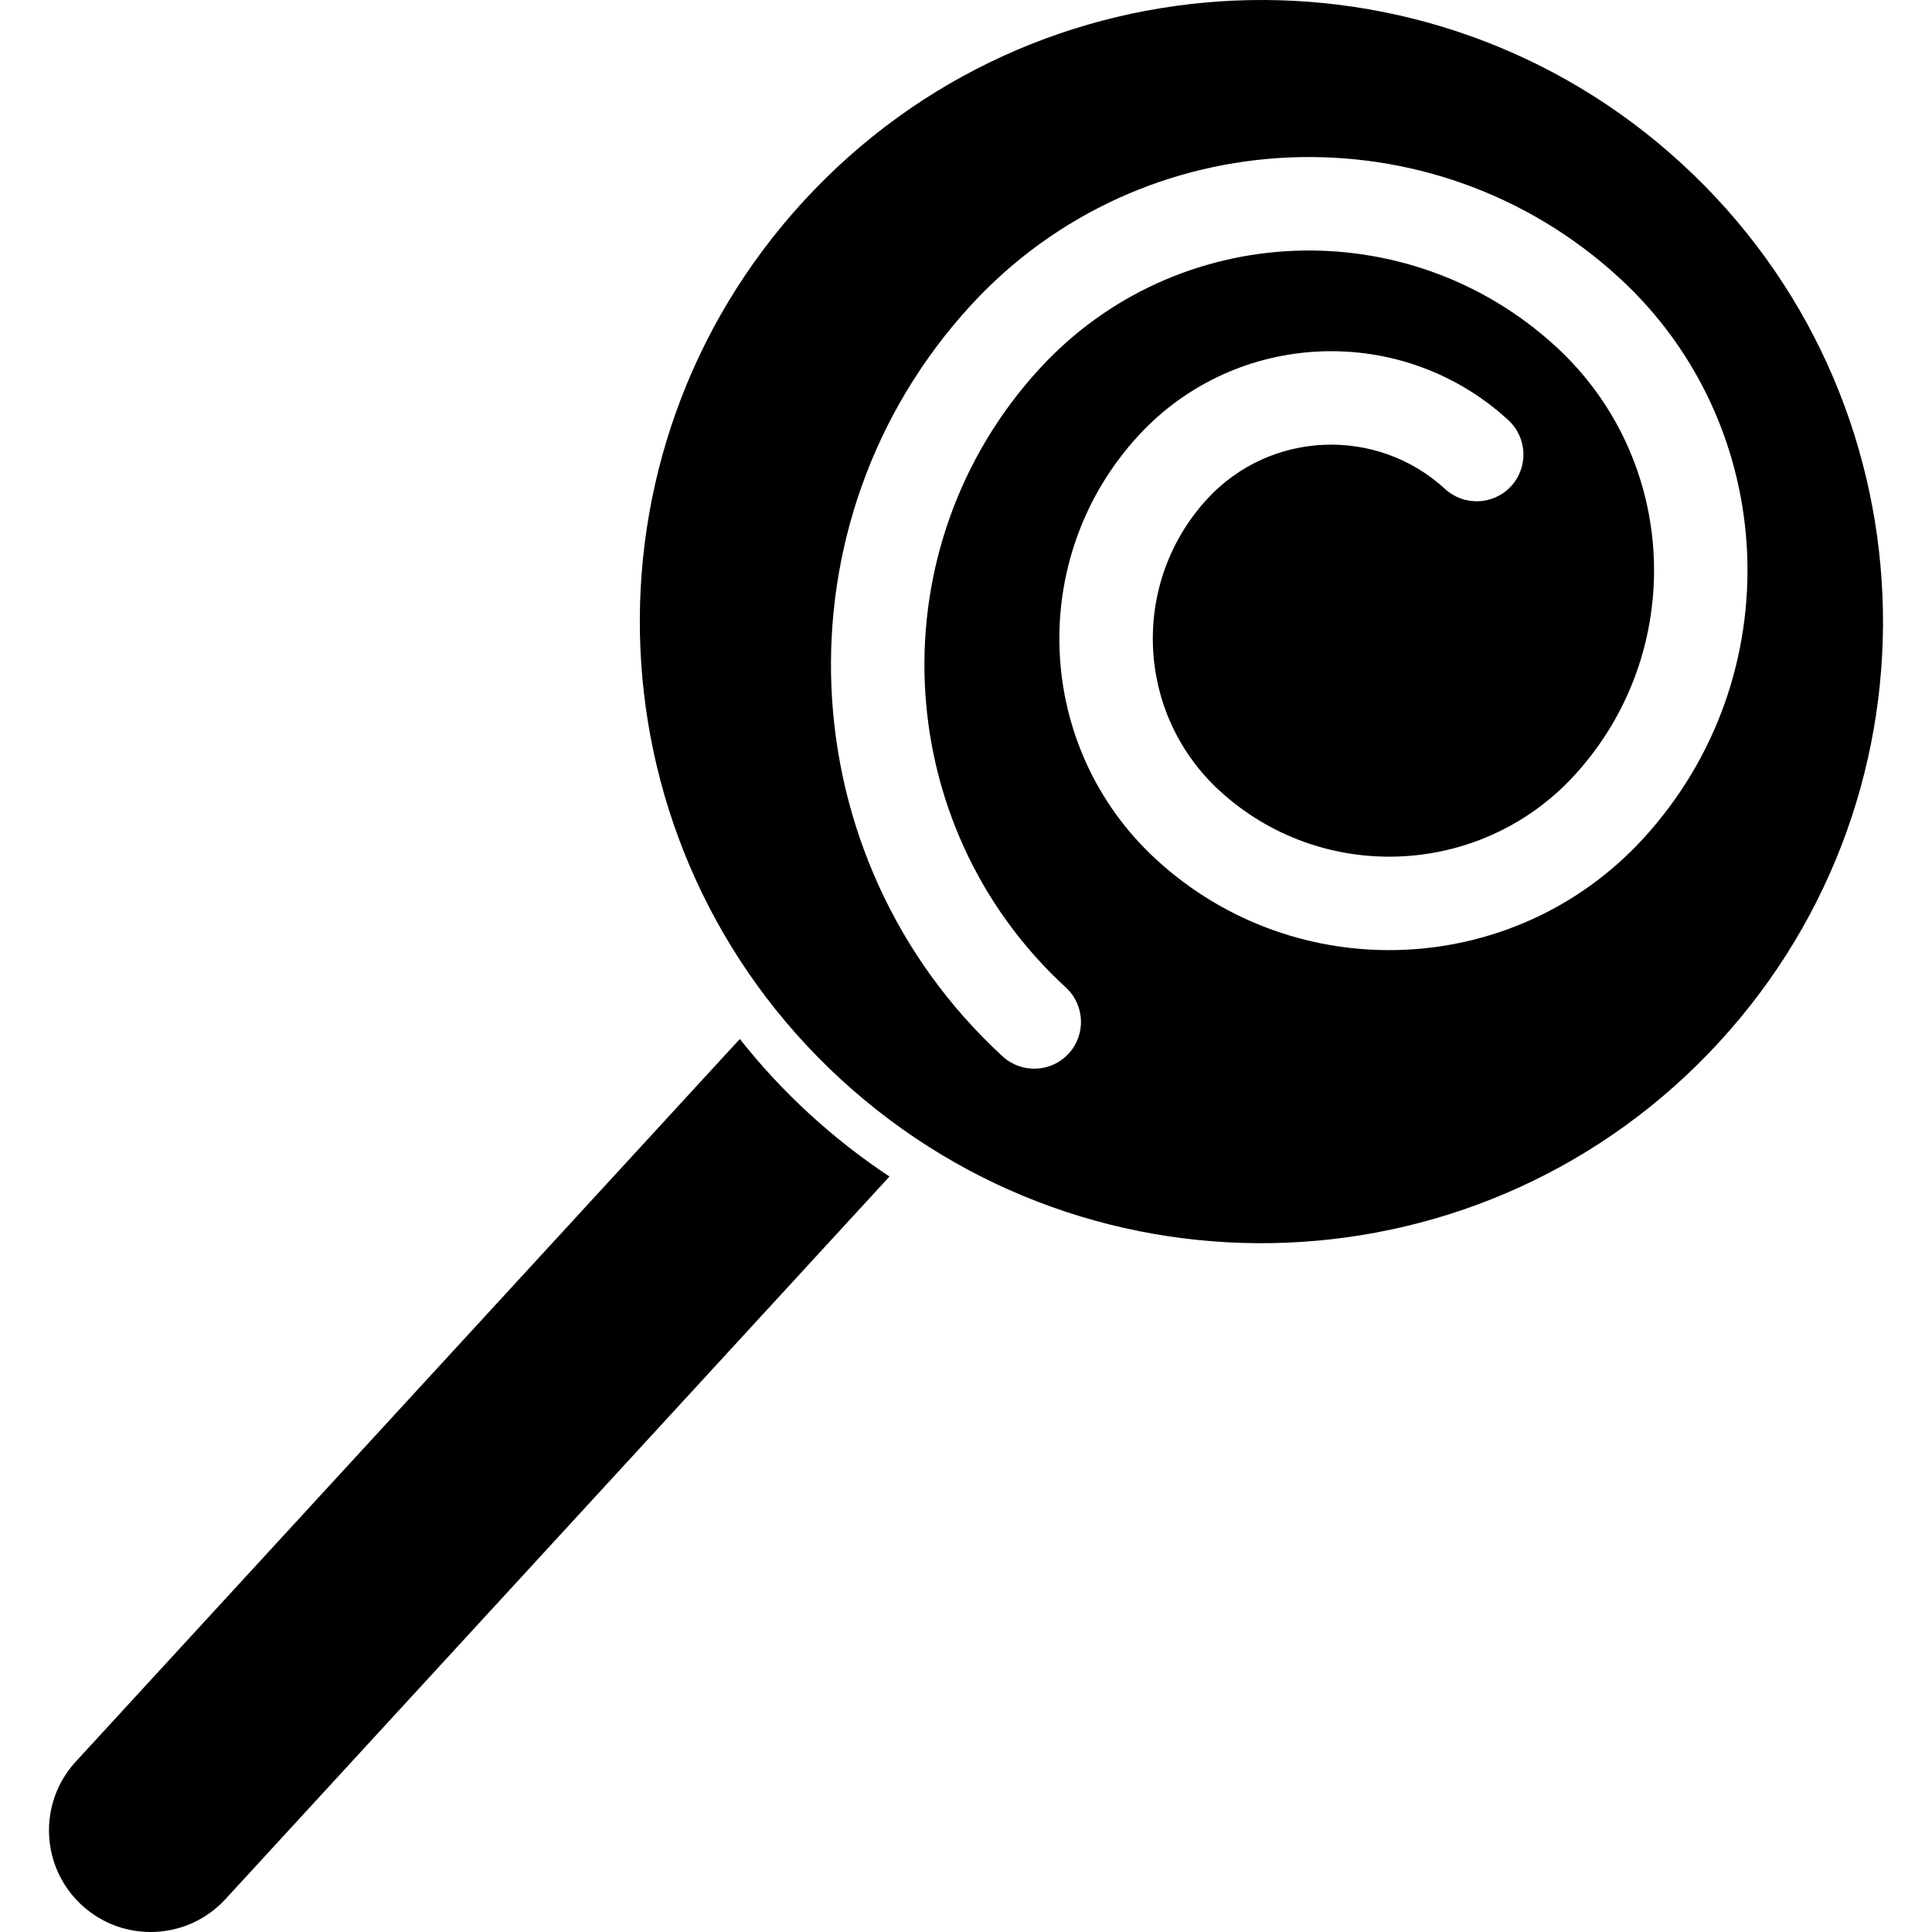
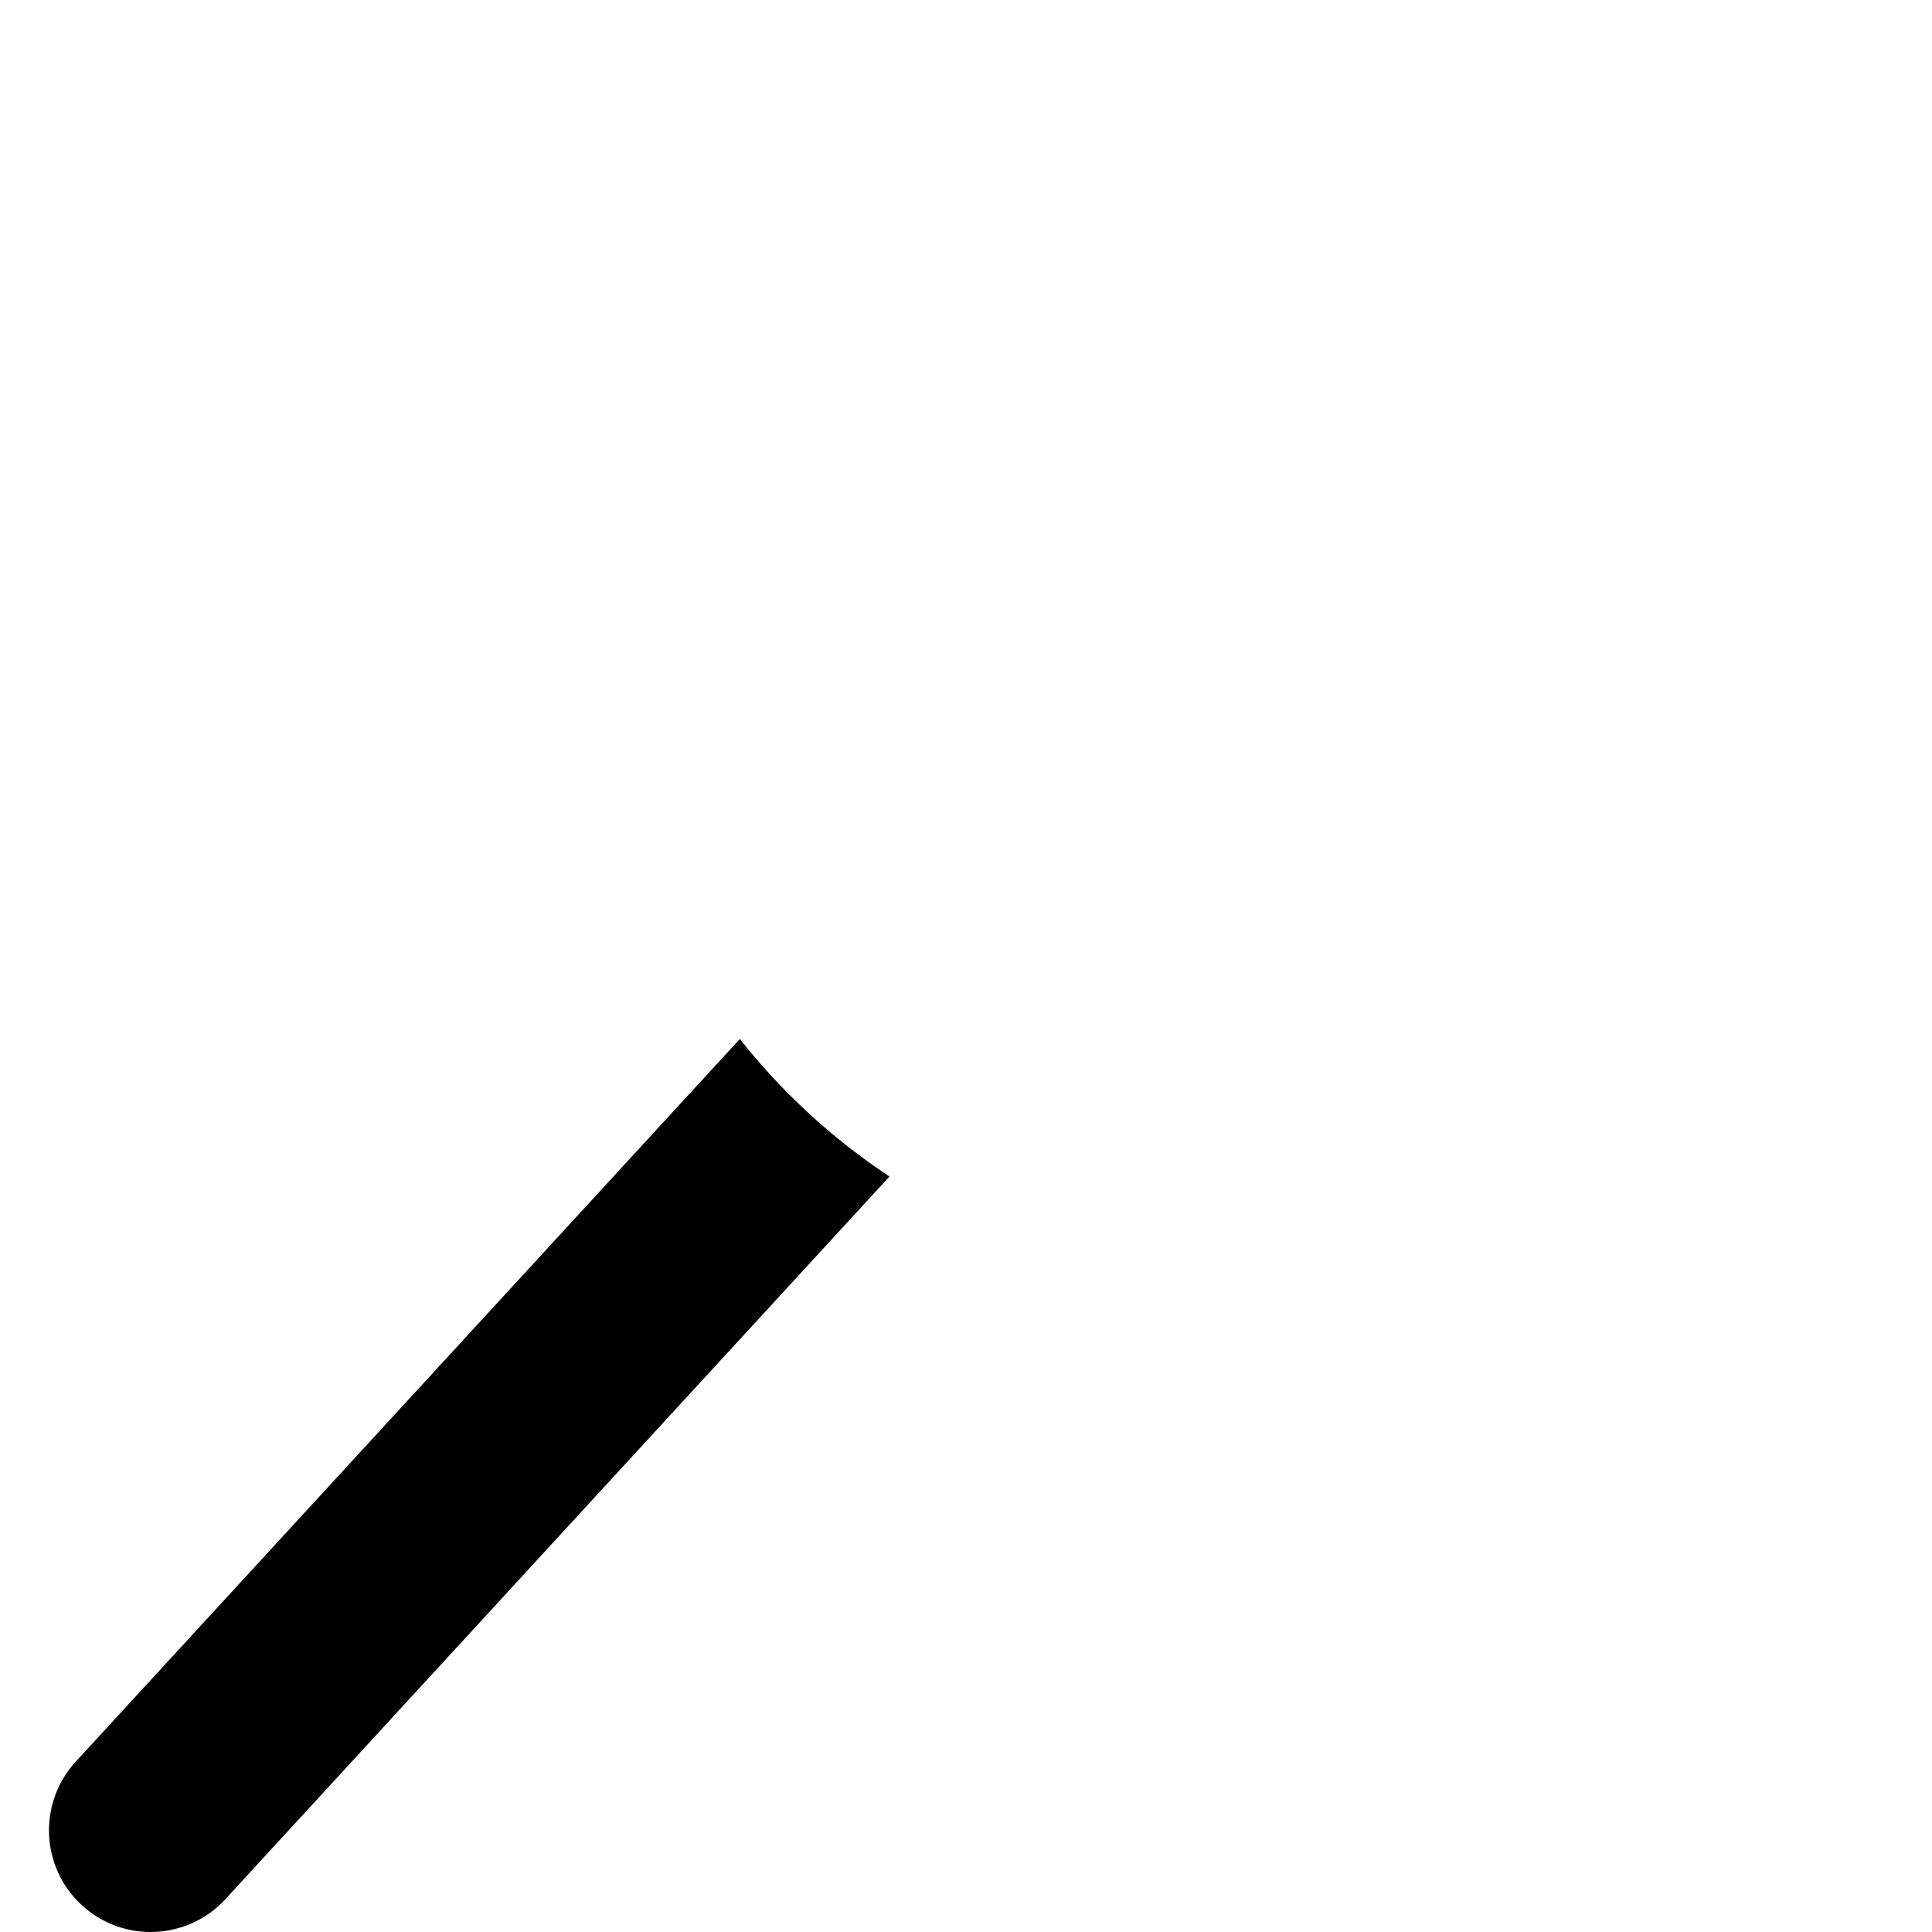
<svg xmlns="http://www.w3.org/2000/svg" fill="#000000" version="1.1" id="Capa_1" width="800px" height="800px" viewBox="0 0 231.034 231.034" xml:space="preserve">
  <g>
    <g>
-       <path d="M201.14,19.601C170.911-8.176,123.889-6.191,96.111,24.037c-27.776,30.228-25.791,77.25,4.438,105.028    c30.226,27.778,77.249,25.792,105.027-4.438C233.354,94.4,231.367,47.377,201.14,19.601z M196.471,100.316    c-15.371,16.726-41.483,17.83-58.212,2.458c-14.557-13.378-15.518-36.106-2.139-50.665c11.684-12.715,31.534-13.553,44.25-1.868    c2.271,2.088,2.422,5.625,0.334,7.898c-2.09,2.273-5.626,2.422-7.899,0.334c-8.176-7.513-20.939-6.974-28.451,1.202    c-9.209,10.019-8.548,25.661,1.472,34.867c12.188,11.2,31.215,10.397,42.415-1.79c13.546-14.739,12.571-37.75-2.167-51.294    c-17.74-16.303-45.438-15.133-61.739,2.608c-19.547,21.271-18.145,54.48,3.128,74.028c2.271,2.089,2.422,5.625,0.331,7.897    c-2.087,2.273-5.623,2.423-7.898,0.333c-25.809-23.719-27.51-64.014-3.792-89.825c20.474-22.28,55.256-23.749,77.537-3.275    C212.916,50.941,214.187,81.039,196.471,100.316z" />
      <path d="M88.47,124.246L9.062,210.659c-4.541,4.941-4.217,12.629,0.725,17.17c4.941,4.542,12.63,4.217,17.171-0.725l79.408-86.412    c-3.343-2.213-6.558-4.715-9.601-7.513C93.721,130.383,90.957,127.393,88.47,124.246z" />
    </g>
  </g>
</svg>